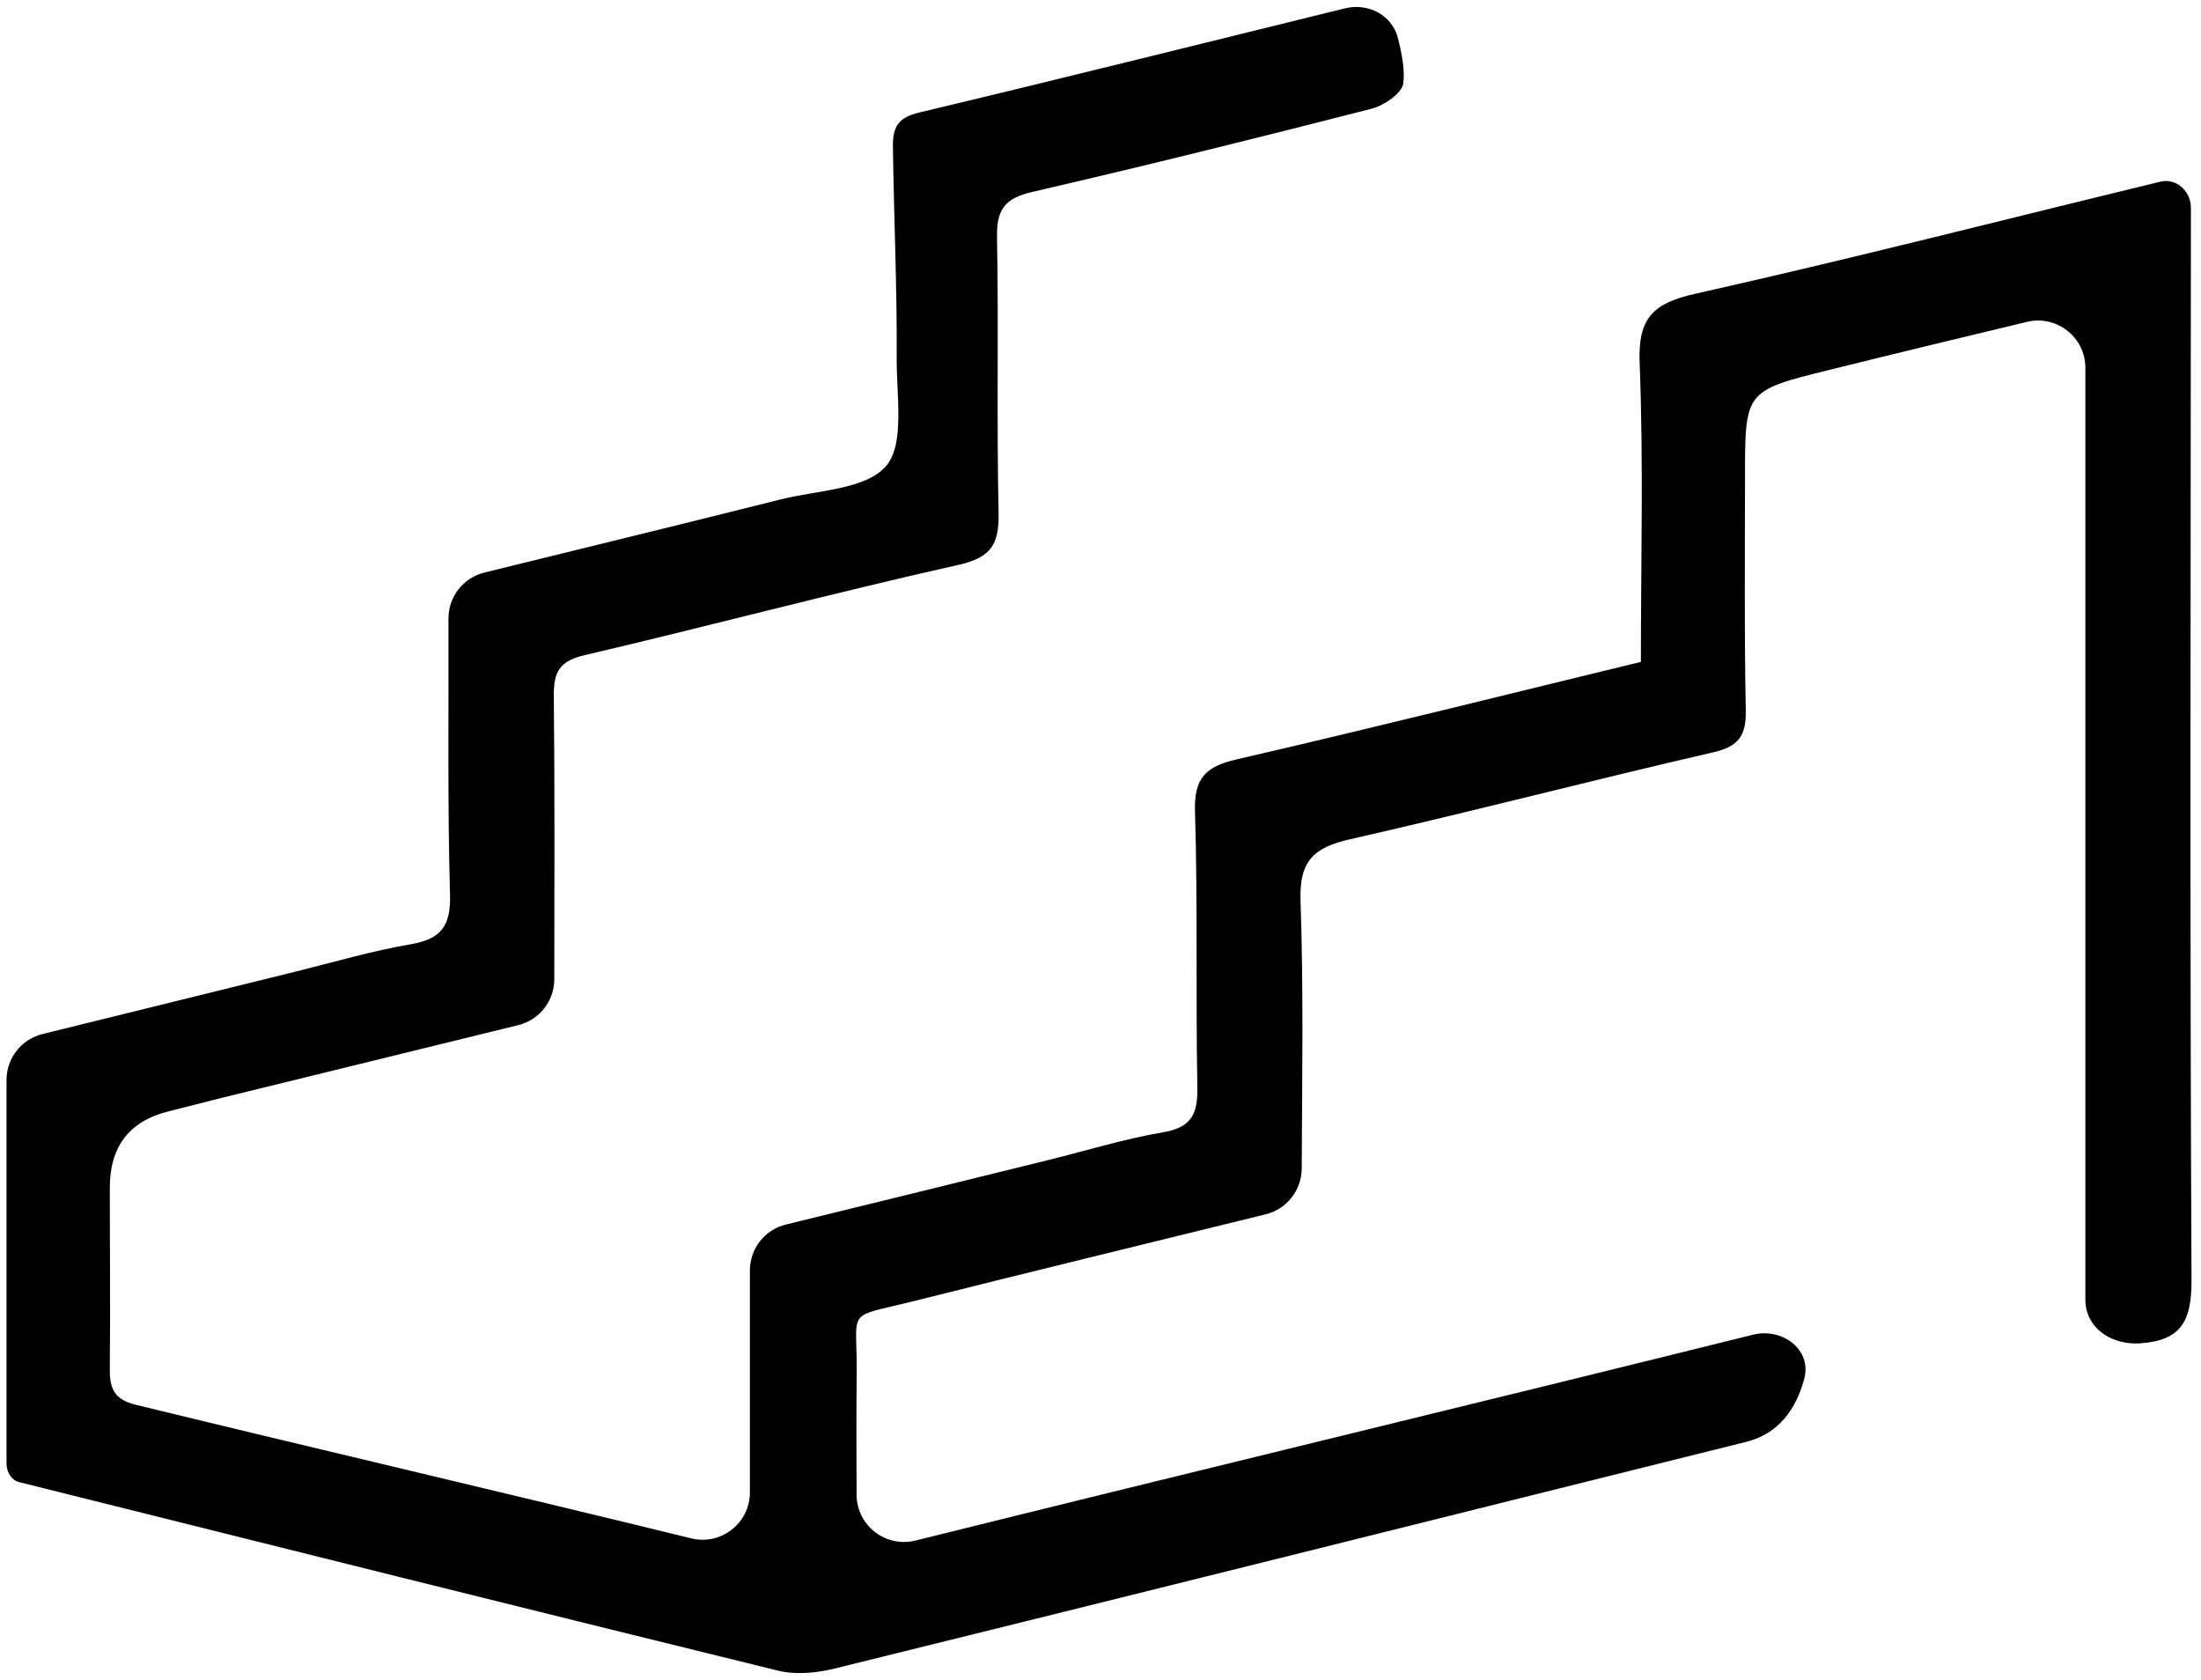
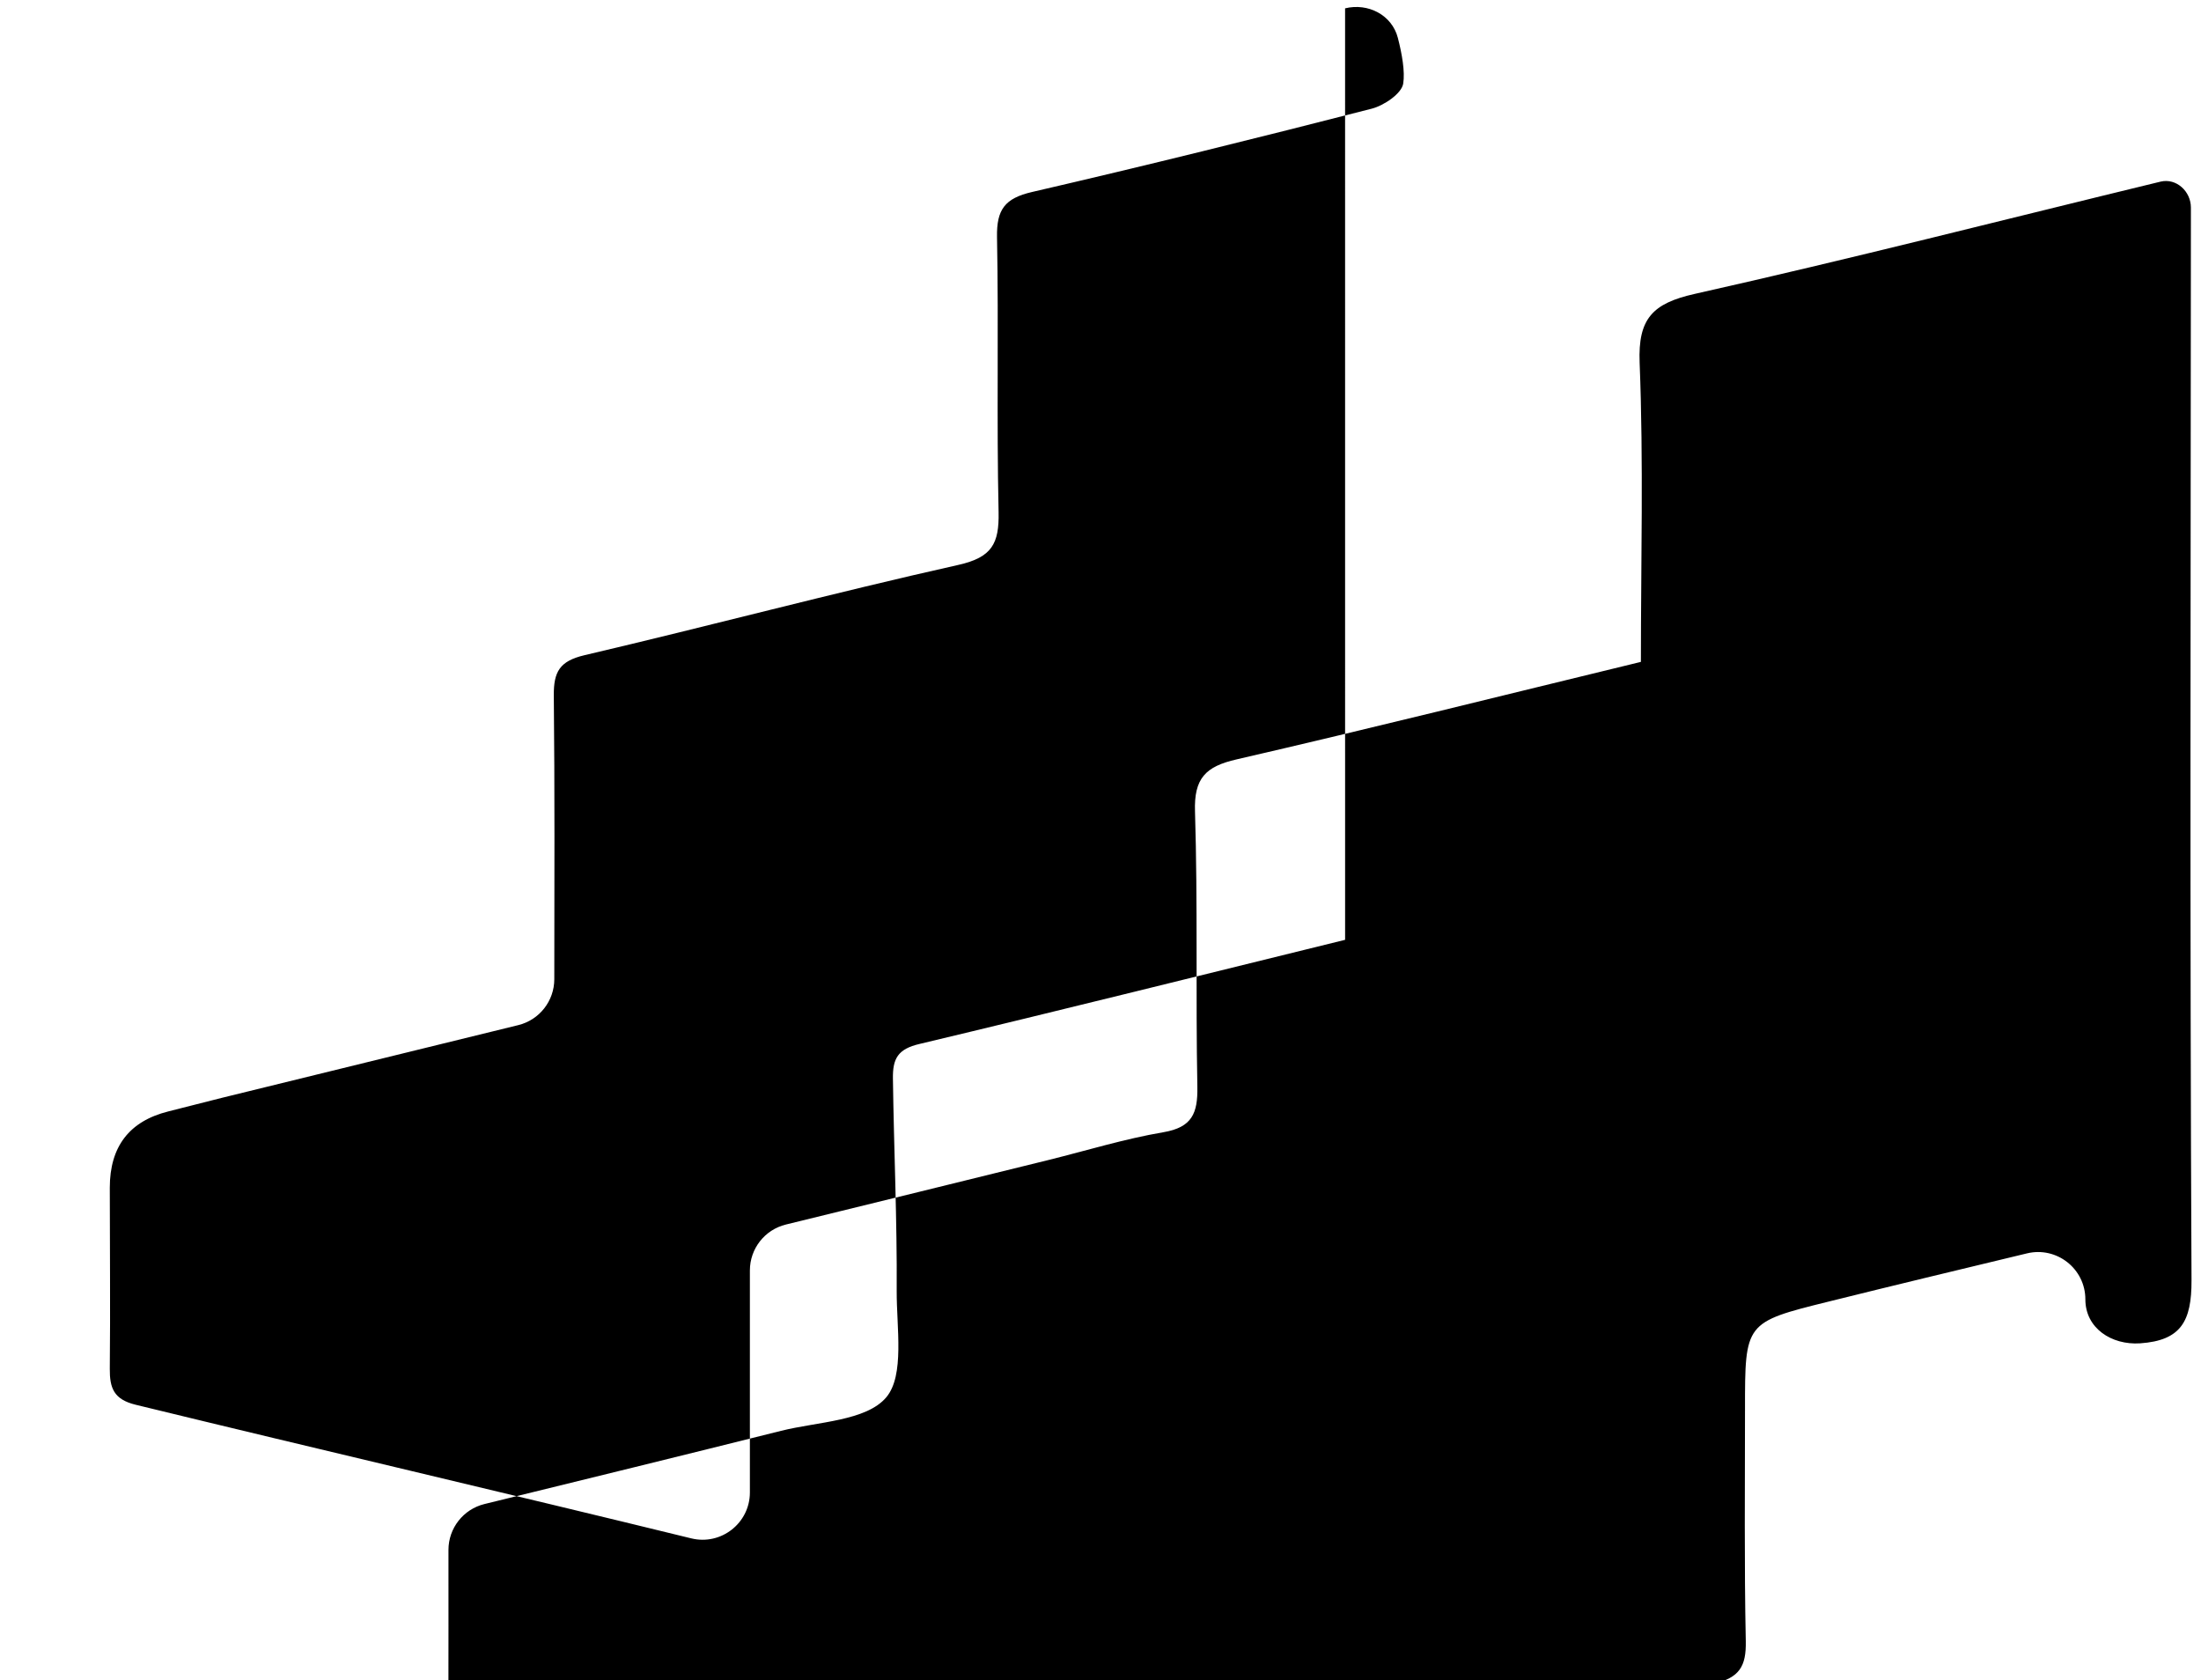
<svg xmlns="http://www.w3.org/2000/svg" fill="none" height="129" viewBox="0 0 169 129" width="169">
-   <path d="m103.28.64c1.765-.433 3.597.507 4.052 2.268.318 1.234.558 2.585.411 3.513-.121.762-1.475 1.681-2.419 1.923-8.671 2.225-17.354 4.378-26.085 6.397-2.08.484-2.721 1.342-2.685 3.447.133 7.038-.036 14.089.121 21.139.048 2.407-.508 3.459-3.072 4.039-9.614 2.153-19.144 4.692-28.746 6.942-1.887.448-2.346 1.27-2.334 3.072.075 7.212.046 14.434.038 21.799-.002 1.671-1.144 3.127-2.767 3.524-7.653 1.874-15.219 3.731-22.776 5.587-1.367.339-2.733.701-4.1 1.04-2.991.75-4.487 2.701-4.487 5.853 0 4.632.048 9.264 0 13.896-.012 1.487.302 2.358 1.983 2.769 13.843 3.374 28.642 6.826 42.663 10.259 2.29.561 4.502-1.171 4.502-3.528v-17.043c0-1.671 1.141-3.126 2.764-3.523 6.821-1.673 13.495-3.306 20.178-4.958 2.927-.726 5.829-1.621 8.804-2.128 2.213-.375 2.648-1.463 2.612-3.483-.133-7.038.036-14.089-.181-21.139-.085-2.552.81-3.459 3.193-4.003 10.28-2.37 20.523-4.934 31.044-7.486 0-7.716.206-15.347-.097-22.965-.133-3.386.992-4.559 4.221-5.285 11.973-2.685 23.86-5.732 35.785-8.623 1.205-.285 2.322.75 2.322 1.988v1.434c-.013 26.981-.085 53.949.048 80.93.012 3.145-.81 4.62-3.943 4.838-2.206.147-4.208-1.165-4.208-3.376v-71.516c0-2.349-2.199-4.08-4.483-3.53-5.237 1.261-10.253 2.462-15.254 3.707-6.409 1.584-6.397 1.621-6.397 8.26 0 5.938-.061 11.876.06 17.814.037 1.923-.483 2.806-2.491 3.265-9.312 2.141-18.563 4.559-27.887 6.676-2.782.629-3.919 1.645-3.81 4.741.234 6.799.122 13.608.091 20.533-.007 1.67-1.147 3.124-2.768 3.522-9.077 2.229-18.026 4.41-26.964 6.65-5.406 1.354-4.39.423-4.438 5.599-.033 3.048-.021 6.096-.01 9.275.008 2.36 2.227 4.092 4.517 3.523 21.774-5.406 42.776-10.455 64.318-15.805 2.252-.56 4.535 1.151 3.93 3.392-.626 2.318-1.956 4.203-4.426 4.827-23.328 5.817-46.645 11.646-69.985 17.403-1.403.35-3.011.508-4.39.169-19.434-4.765-38.856-9.626-58.278-14.476-.604-.158-.955-.794-.955-1.419v-29.455c0-1.669 1.139-3.123 2.76-3.523 6.491-1.599 12.973-3.199 19.455-4.798 2.927-.726 5.841-1.584 8.804-2.092 2.334-.399 3.096-1.391 3.035-3.785-.194-6.845-.097-13.69-.121-20.535 0-.232 0-.465 0-.699 0-1.67 1.14-3.125 2.762-3.523 7.664-1.881 15.231-3.732 22.779-5.622 2.806-.701 6.543-.75 8.078-2.576 1.415-1.681.786-5.357.798-8.151.036-5.43-.217-10.884-.29-16.314-.024-1.548.387-2.274 2.044-2.661 10.907-2.597 21.783-5.32 32.676-7.994z" fill="#000" />
+   <path d="m103.28.64c1.765-.433 3.597.507 4.052 2.268.318 1.234.558 2.585.411 3.513-.121.762-1.475 1.681-2.419 1.923-8.671 2.225-17.354 4.378-26.085 6.397-2.08.484-2.721 1.342-2.685 3.447.133 7.038-.036 14.089.121 21.139.048 2.407-.508 3.459-3.072 4.039-9.614 2.153-19.144 4.692-28.746 6.942-1.887.448-2.346 1.27-2.334 3.072.075 7.212.046 14.434.038 21.799-.002 1.671-1.144 3.127-2.767 3.524-7.653 1.874-15.219 3.731-22.776 5.587-1.367.339-2.733.701-4.1 1.04-2.991.75-4.487 2.701-4.487 5.853 0 4.632.048 9.264 0 13.896-.012 1.487.302 2.358 1.983 2.769 13.843 3.374 28.642 6.826 42.663 10.259 2.29.561 4.502-1.171 4.502-3.528v-17.043c0-1.671 1.141-3.126 2.764-3.523 6.821-1.673 13.495-3.306 20.178-4.958 2.927-.726 5.829-1.621 8.804-2.128 2.213-.375 2.648-1.463 2.612-3.483-.133-7.038.036-14.089-.181-21.139-.085-2.552.81-3.459 3.193-4.003 10.28-2.37 20.523-4.934 31.044-7.486 0-7.716.206-15.347-.097-22.965-.133-3.386.992-4.559 4.221-5.285 11.973-2.685 23.86-5.732 35.785-8.623 1.205-.285 2.322.75 2.322 1.988v1.434c-.013 26.981-.085 53.949.048 80.93.012 3.145-.81 4.62-3.943 4.838-2.206.147-4.208-1.165-4.208-3.376c0-2.349-2.199-4.08-4.483-3.53-5.237 1.261-10.253 2.462-15.254 3.707-6.409 1.584-6.397 1.621-6.397 8.26 0 5.938-.061 11.876.06 17.814.037 1.923-.483 2.806-2.491 3.265-9.312 2.141-18.563 4.559-27.887 6.676-2.782.629-3.919 1.645-3.81 4.741.234 6.799.122 13.608.091 20.533-.007 1.67-1.147 3.124-2.768 3.522-9.077 2.229-18.026 4.41-26.964 6.65-5.406 1.354-4.39.423-4.438 5.599-.033 3.048-.021 6.096-.01 9.275.008 2.36 2.227 4.092 4.517 3.523 21.774-5.406 42.776-10.455 64.318-15.805 2.252-.56 4.535 1.151 3.93 3.392-.626 2.318-1.956 4.203-4.426 4.827-23.328 5.817-46.645 11.646-69.985 17.403-1.403.35-3.011.508-4.39.169-19.434-4.765-38.856-9.626-58.278-14.476-.604-.158-.955-.794-.955-1.419v-29.455c0-1.669 1.139-3.123 2.76-3.523 6.491-1.599 12.973-3.199 19.455-4.798 2.927-.726 5.841-1.584 8.804-2.092 2.334-.399 3.096-1.391 3.035-3.785-.194-6.845-.097-13.69-.121-20.535 0-.232 0-.465 0-.699 0-1.67 1.14-3.125 2.762-3.523 7.664-1.881 15.231-3.732 22.779-5.622 2.806-.701 6.543-.75 8.078-2.576 1.415-1.681.786-5.357.798-8.151.036-5.43-.217-10.884-.29-16.314-.024-1.548.387-2.274 2.044-2.661 10.907-2.597 21.783-5.32 32.676-7.994z" fill="#000" />
</svg>